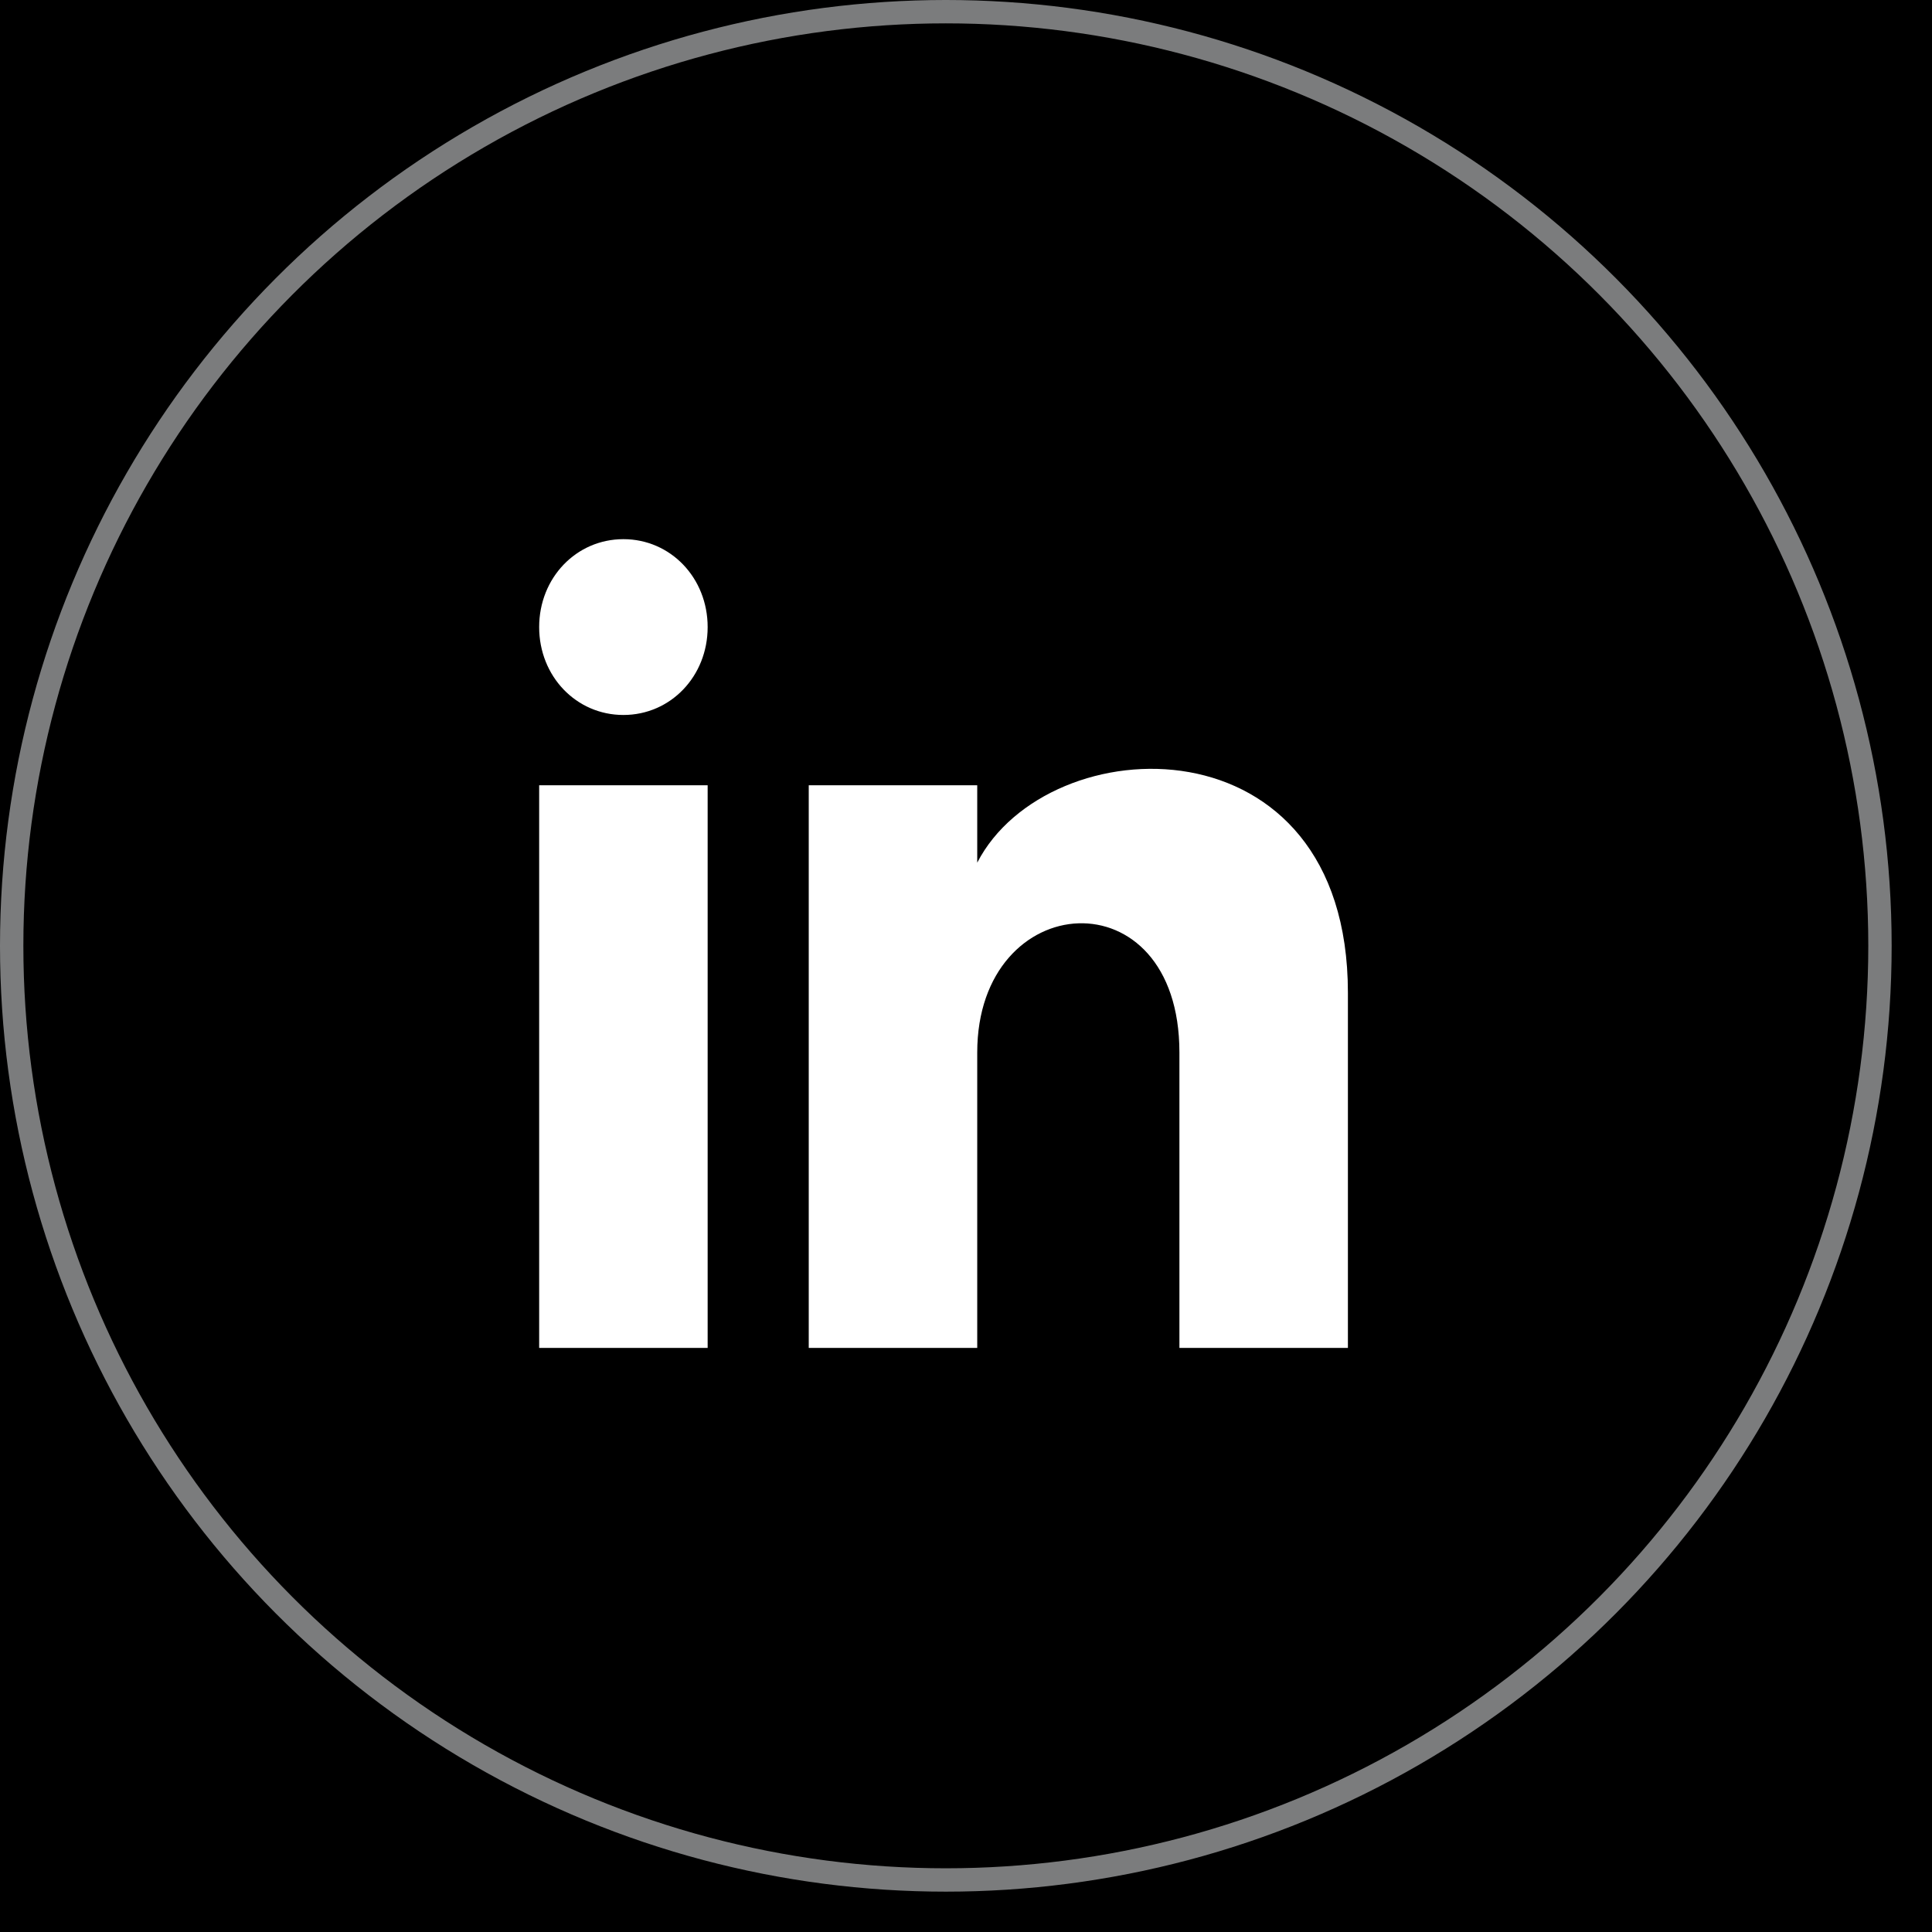
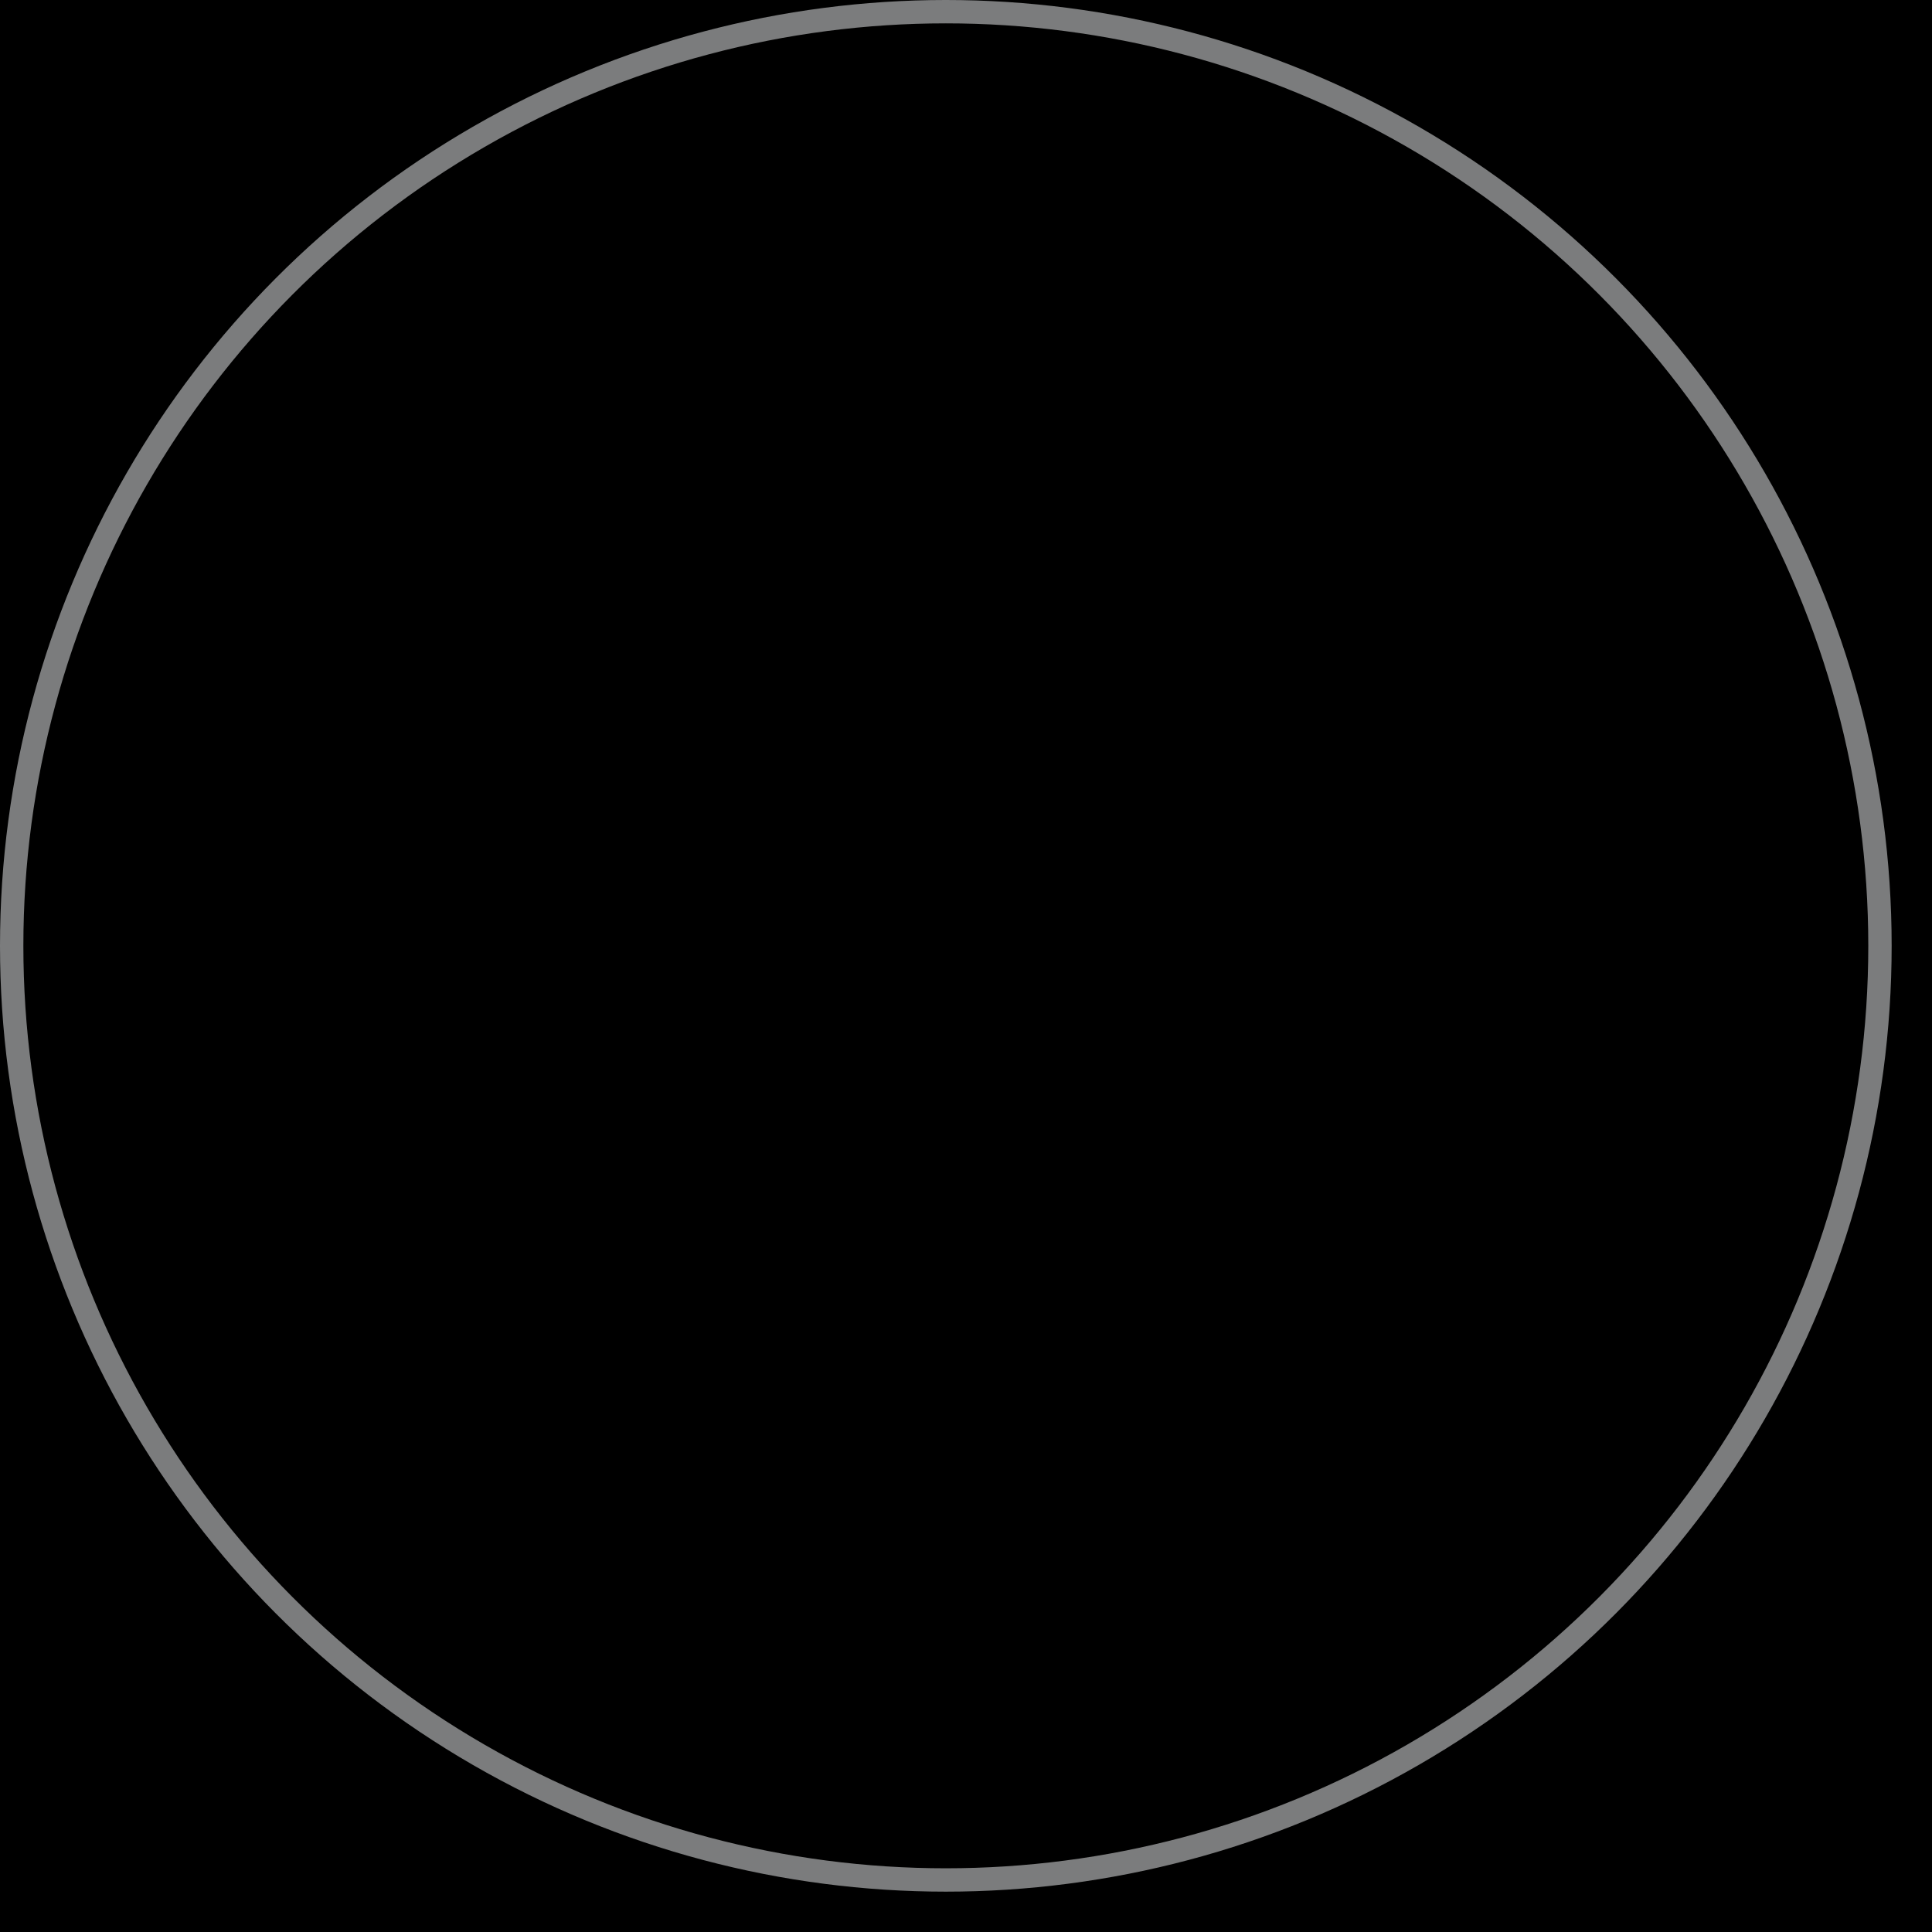
<svg xmlns="http://www.w3.org/2000/svg" width="43" height="43" viewBox="0 0 43 43" fill="none">
  <rect width="43" height="43" fill="#F2F2F2" />
  <g clip-path="url(#clip0_2272_6958)">
    <rect width="1440" height="7122" transform="translate(-1250 -7065)" fill="white" />
    <rect x="-1250" y="-16" width="1440" height="73" fill="black" />
    <rect x="-1185" y="-16" width="1313" height="73" fill="black" />
-     <path d="M15.75 13.957C15.75 15.052 14.925 15.913 13.875 15.913C12.825 15.913 12 15.052 12 13.957C12 12.861 12.825 12 13.875 12C14.925 12 15.75 12.861 15.75 13.957ZM15.75 17.478H12V30H15.75V17.478ZM21.75 17.478H18V30H21.75V23.426C21.75 19.748 26.25 19.435 26.25 23.426V30H30V22.096C30 15.913 23.325 16.148 21.75 19.2V17.478Z" fill="white" />
    <circle cx="21.051" cy="21.051" r="20.791" stroke="#F6F9FB" stroke-opacity="0.5" stroke-width="0.52" />
  </g>
  <defs>
    <clipPath id="clip0_2272_6958">
      <rect width="1440" height="7122" fill="white" transform="translate(-1250 -7065)" />
    </clipPath>
  </defs>
</svg>